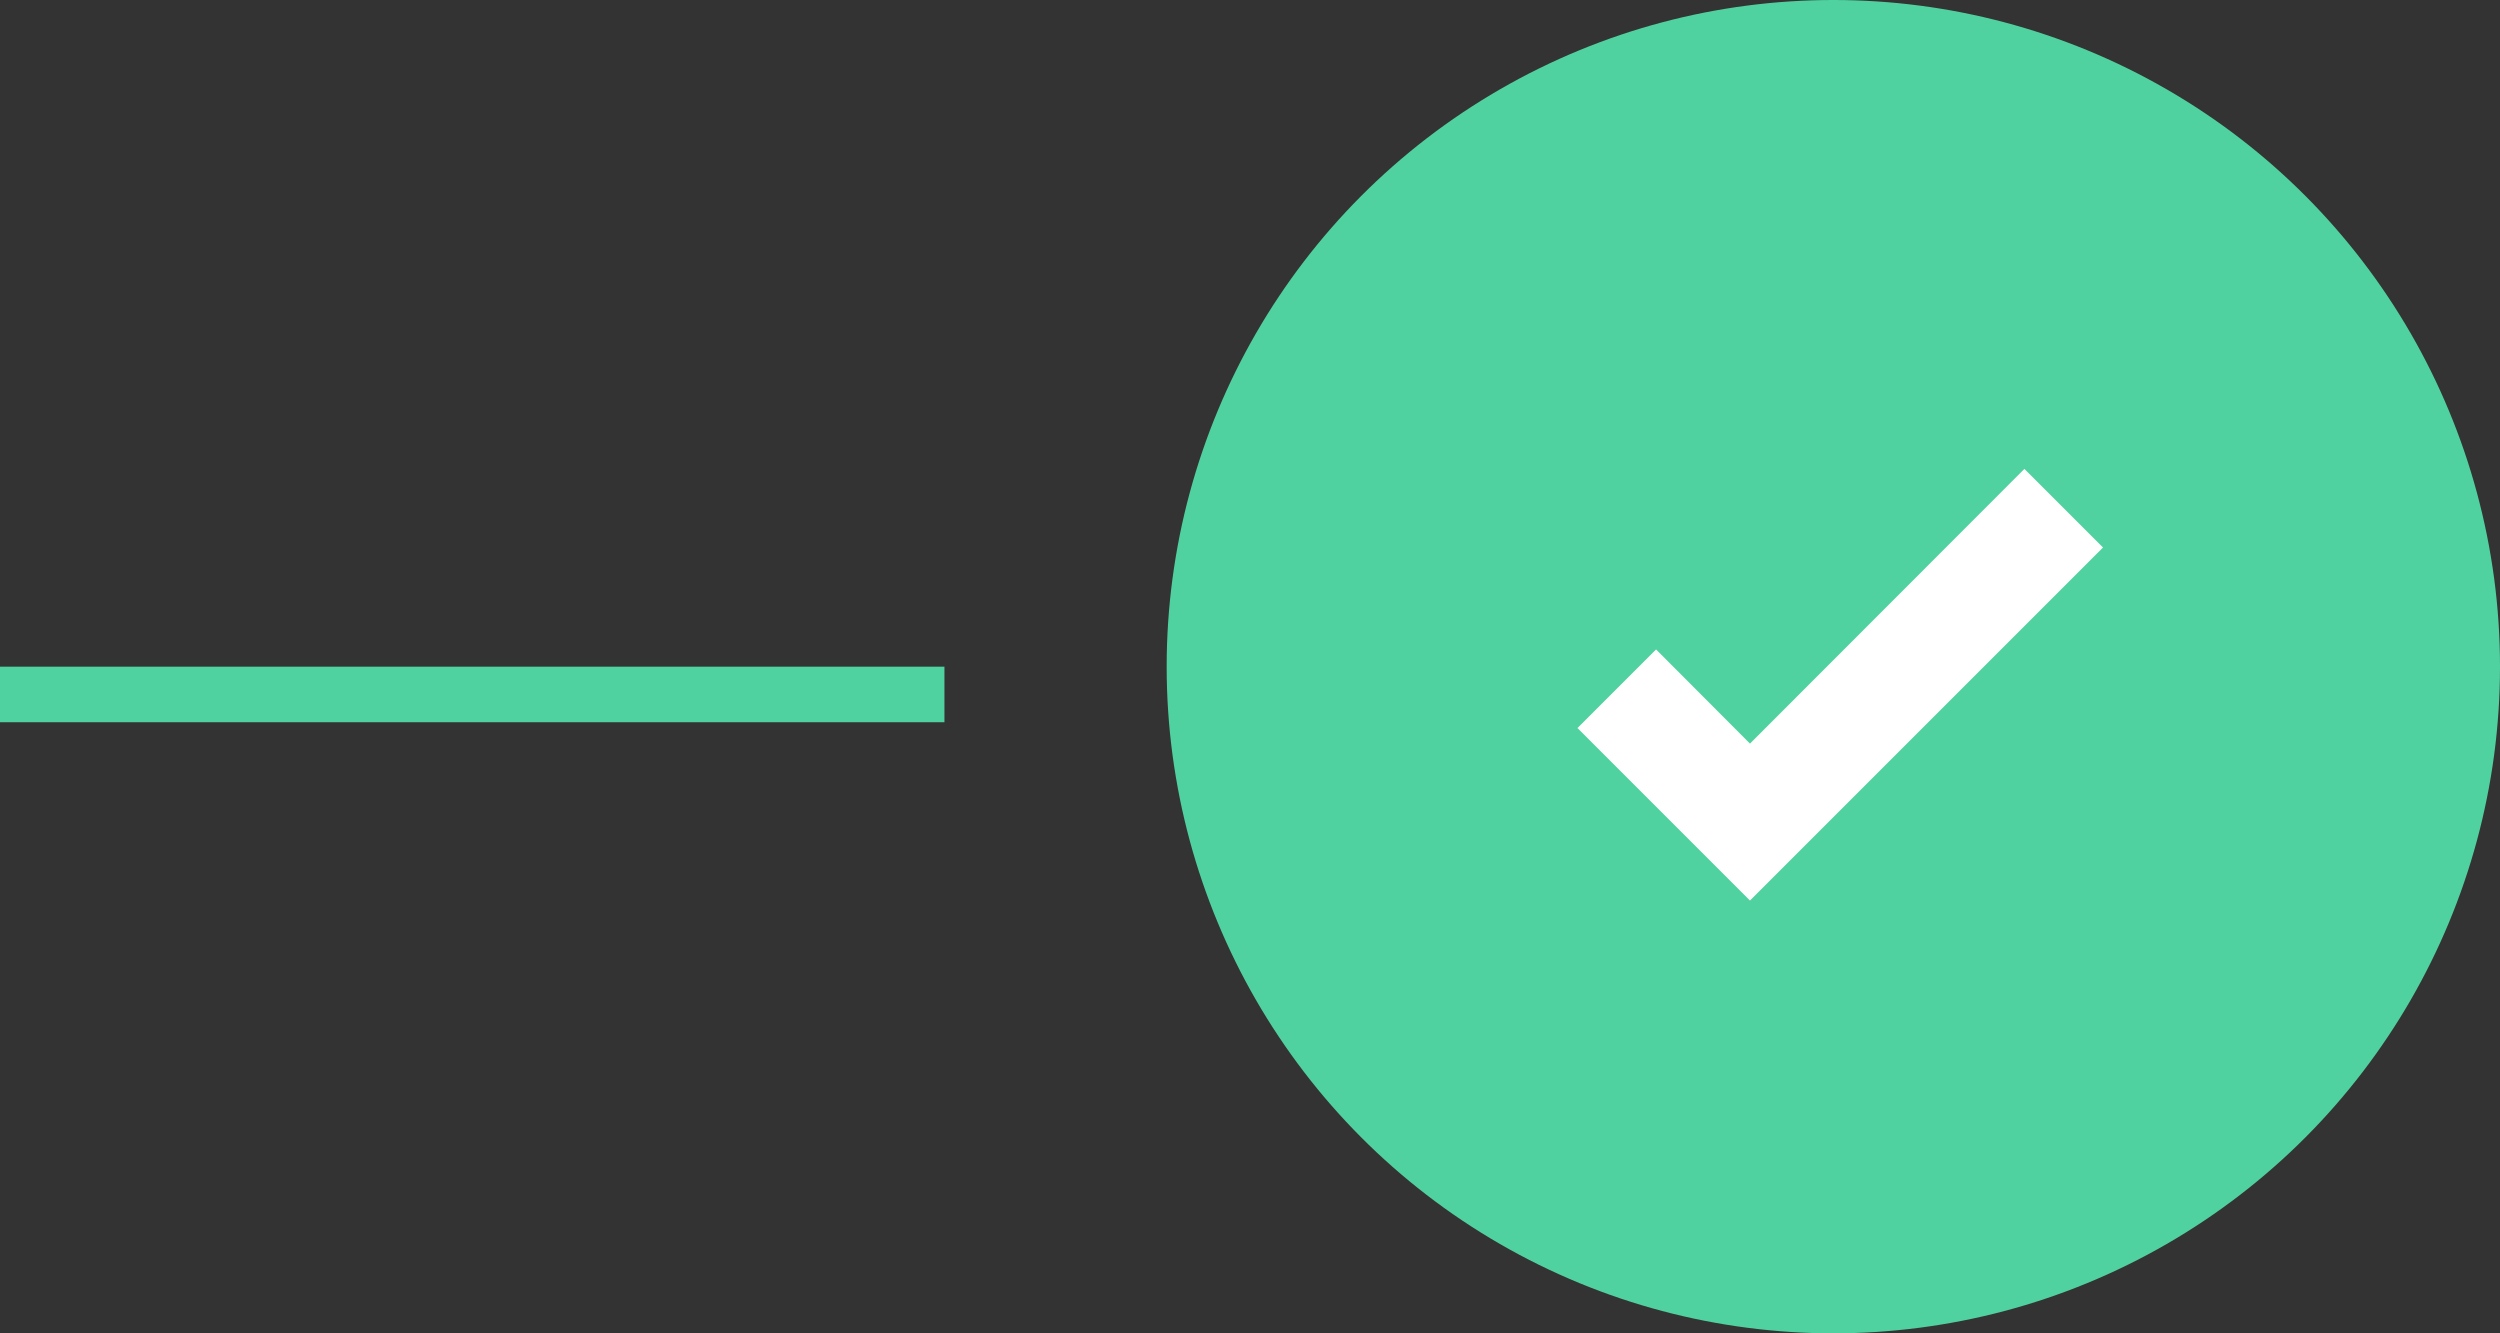
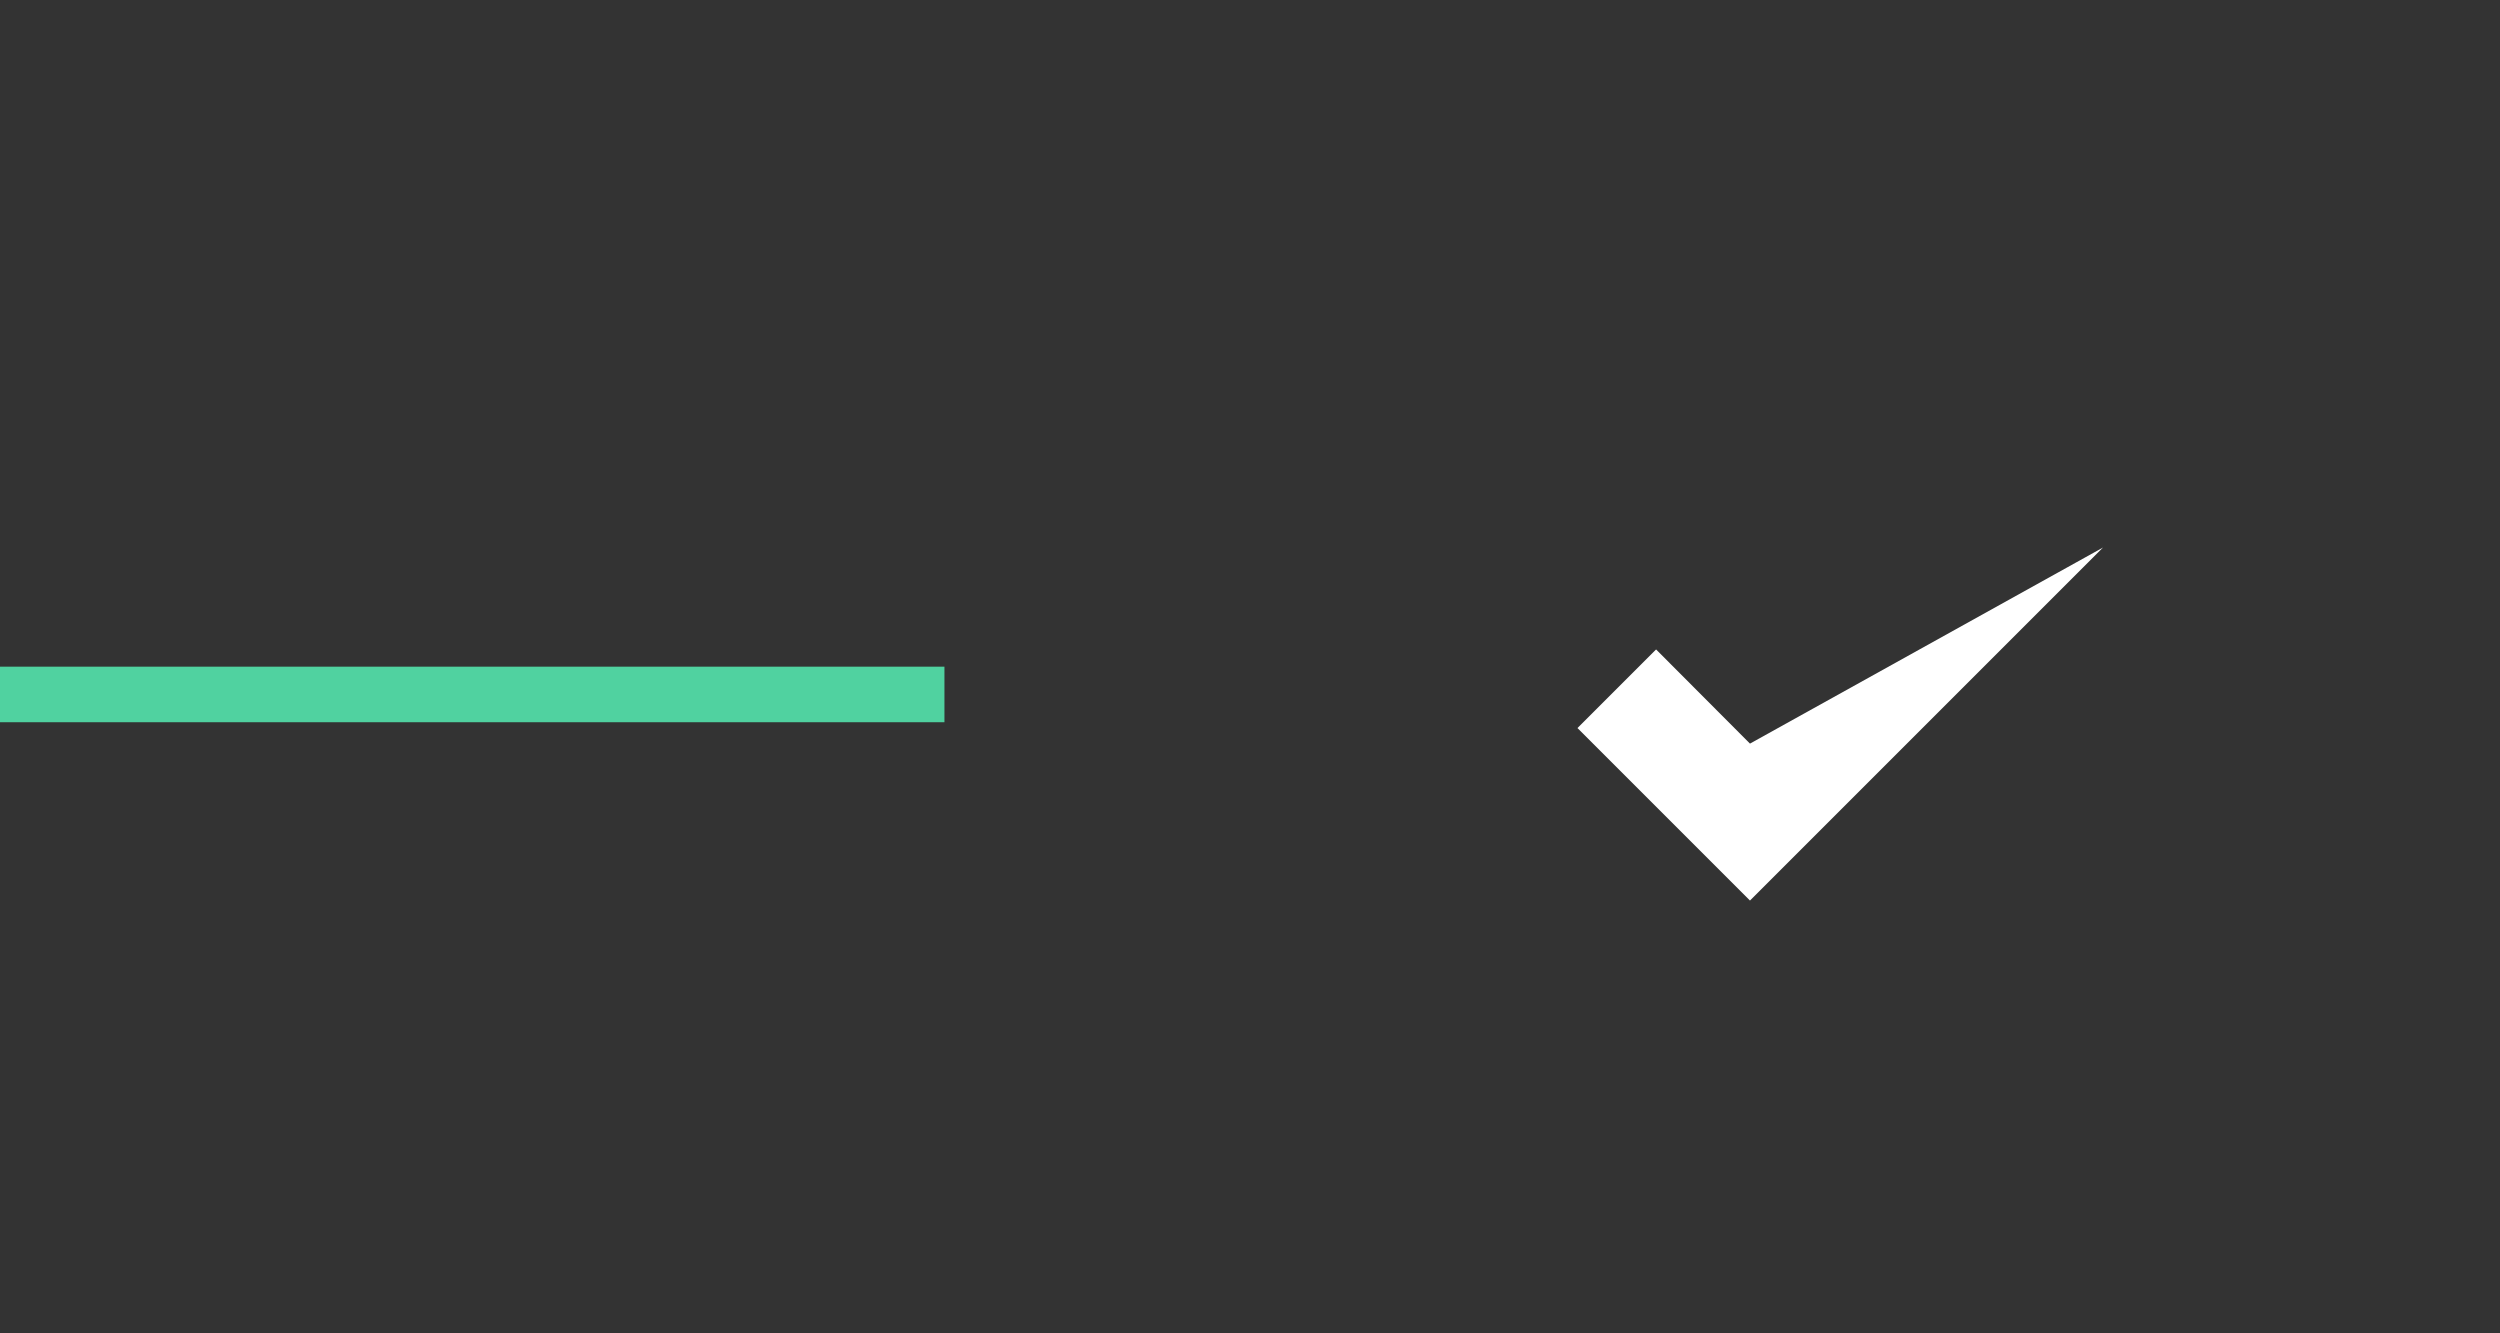
<svg xmlns="http://www.w3.org/2000/svg" width="90" height="48" viewBox="0 0 90 48" fill="none">
  <rect x="0" y="0" width="90" height="48" fill="#333333" stroke="none" />
  <path d="M0 25H34" stroke="#50D2A0" stroke-width="2" />
-   <circle cx="66" cy="24" r="24" fill="#50D2A0" />
-   <path d="M62.999 32.42L56.789 26.21L59.619 23.38L62.999 26.77L72.879 16.88L75.709 19.71L62.999 32.42Z" fill="white" />
+   <path d="M62.999 32.42L56.789 26.21L59.619 23.38L62.999 26.77L75.709 19.71L62.999 32.42Z" fill="white" />
</svg>